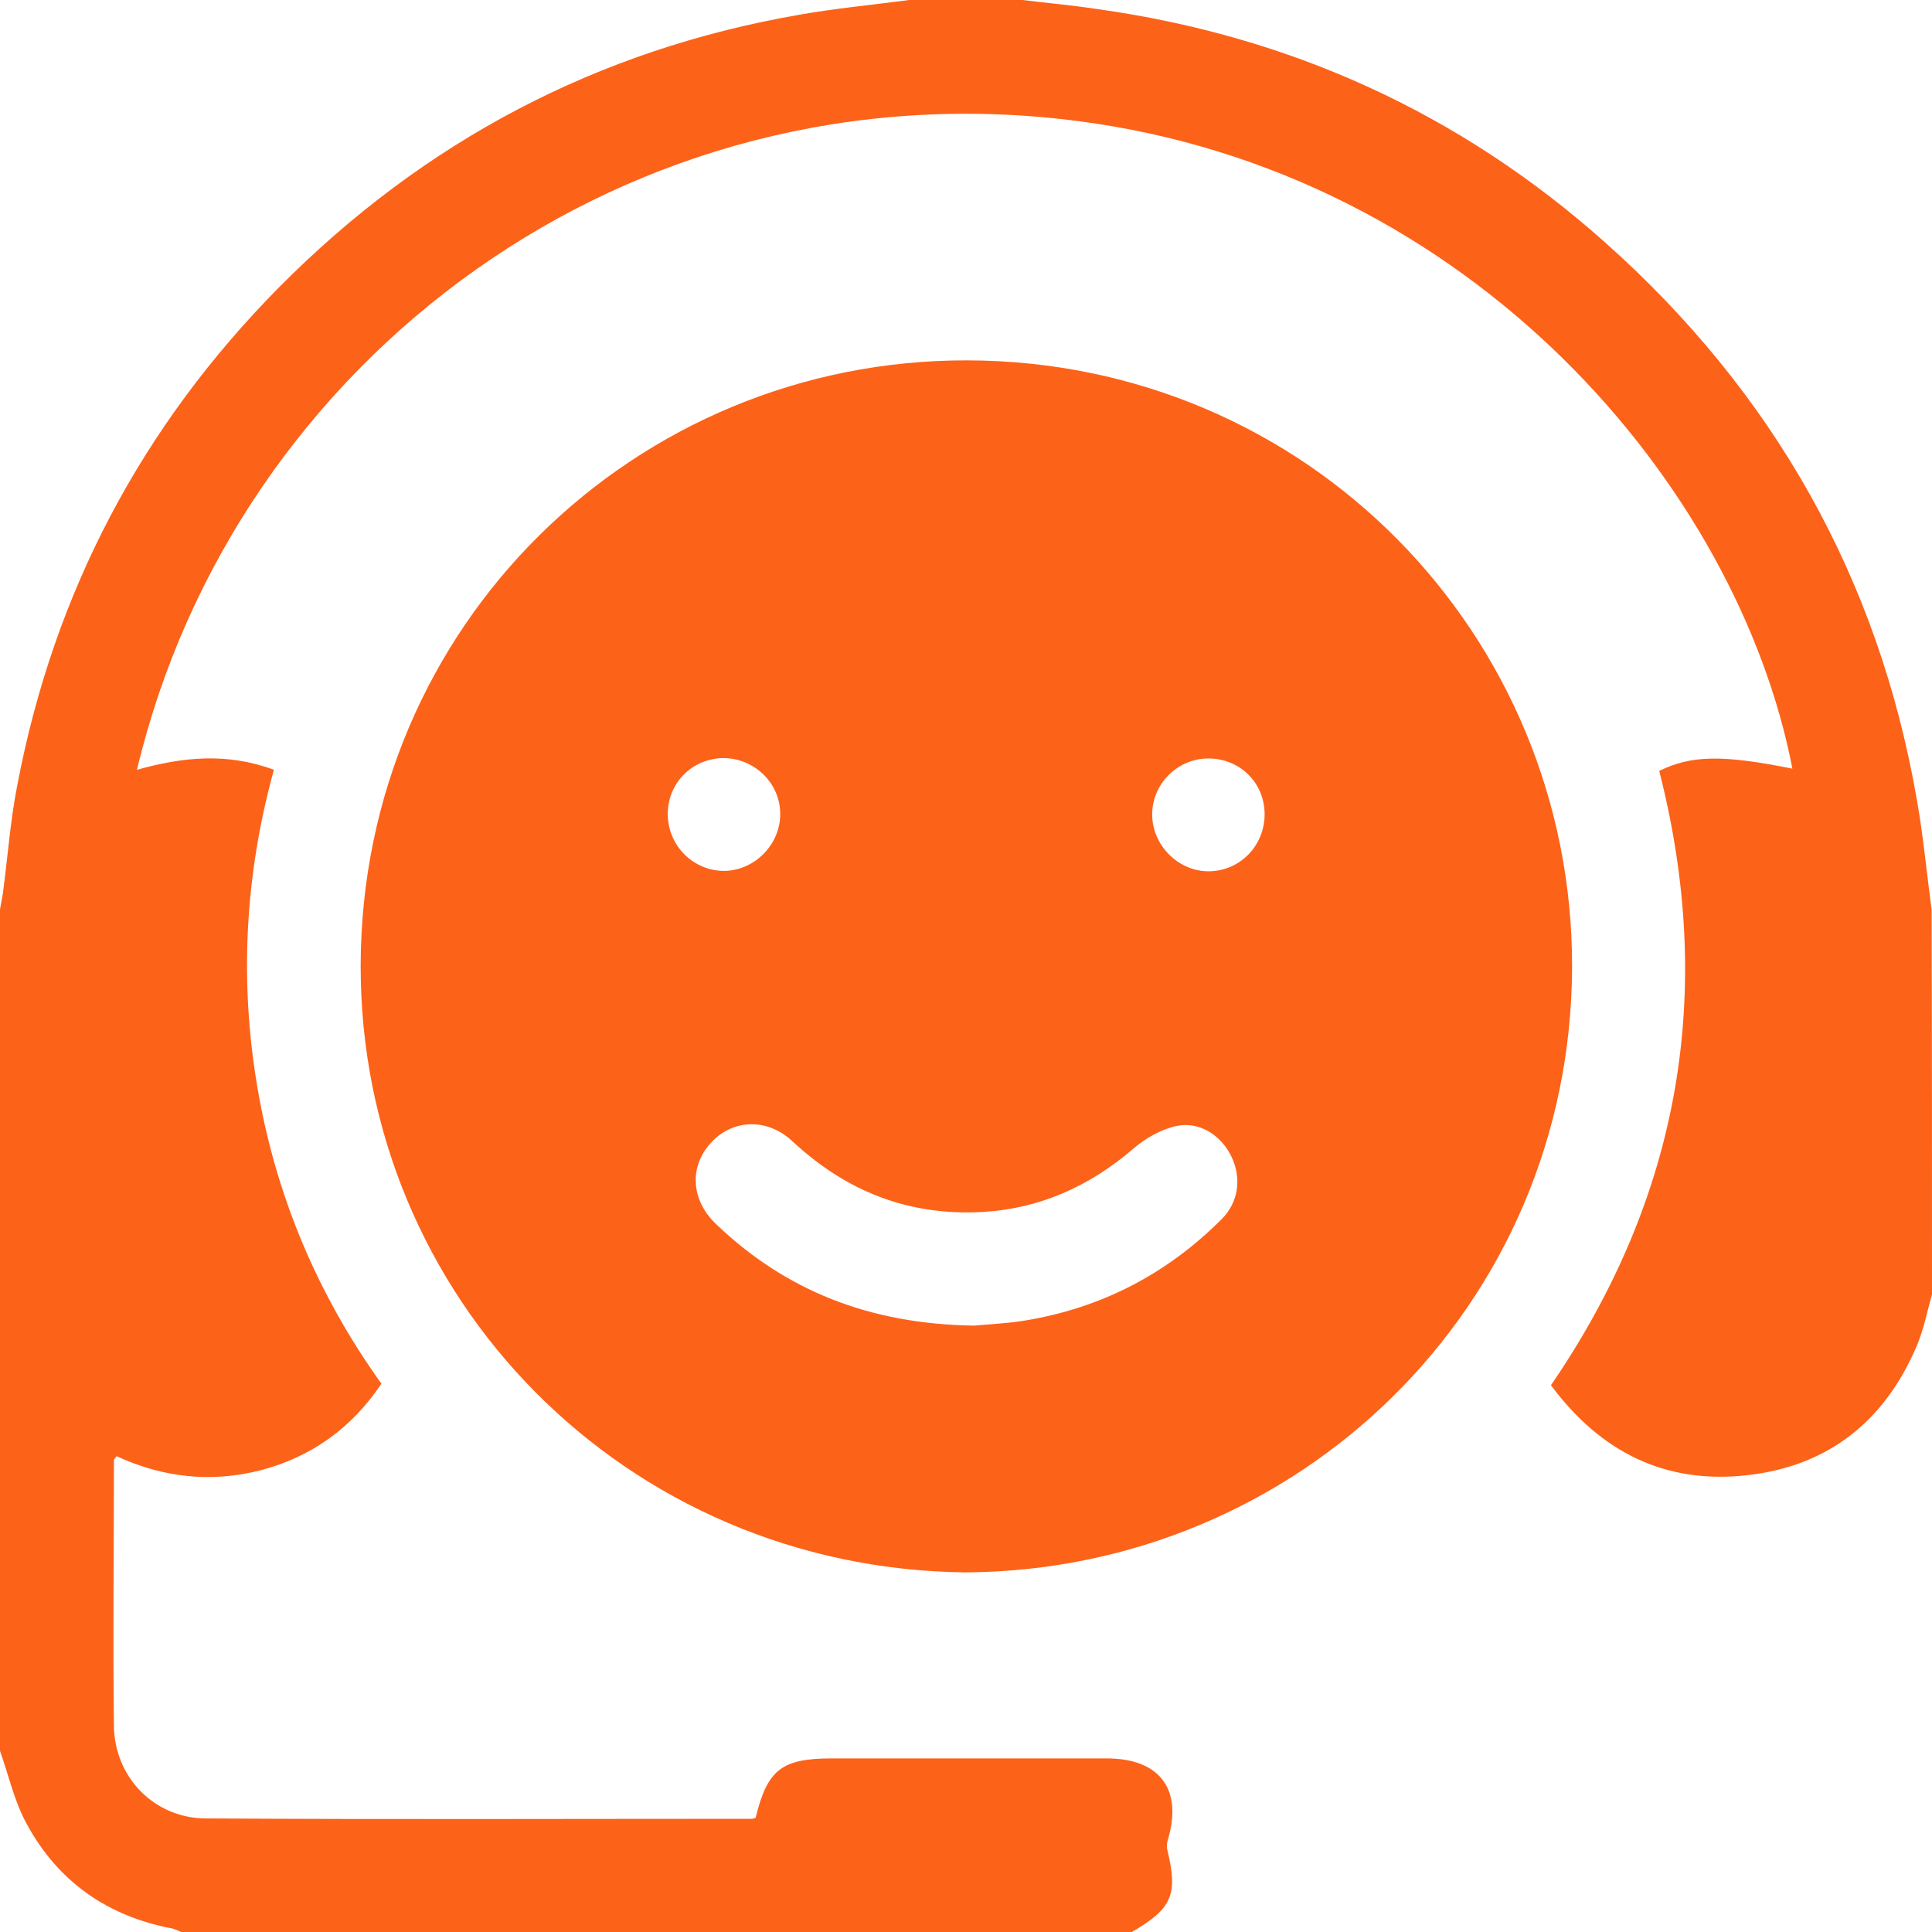
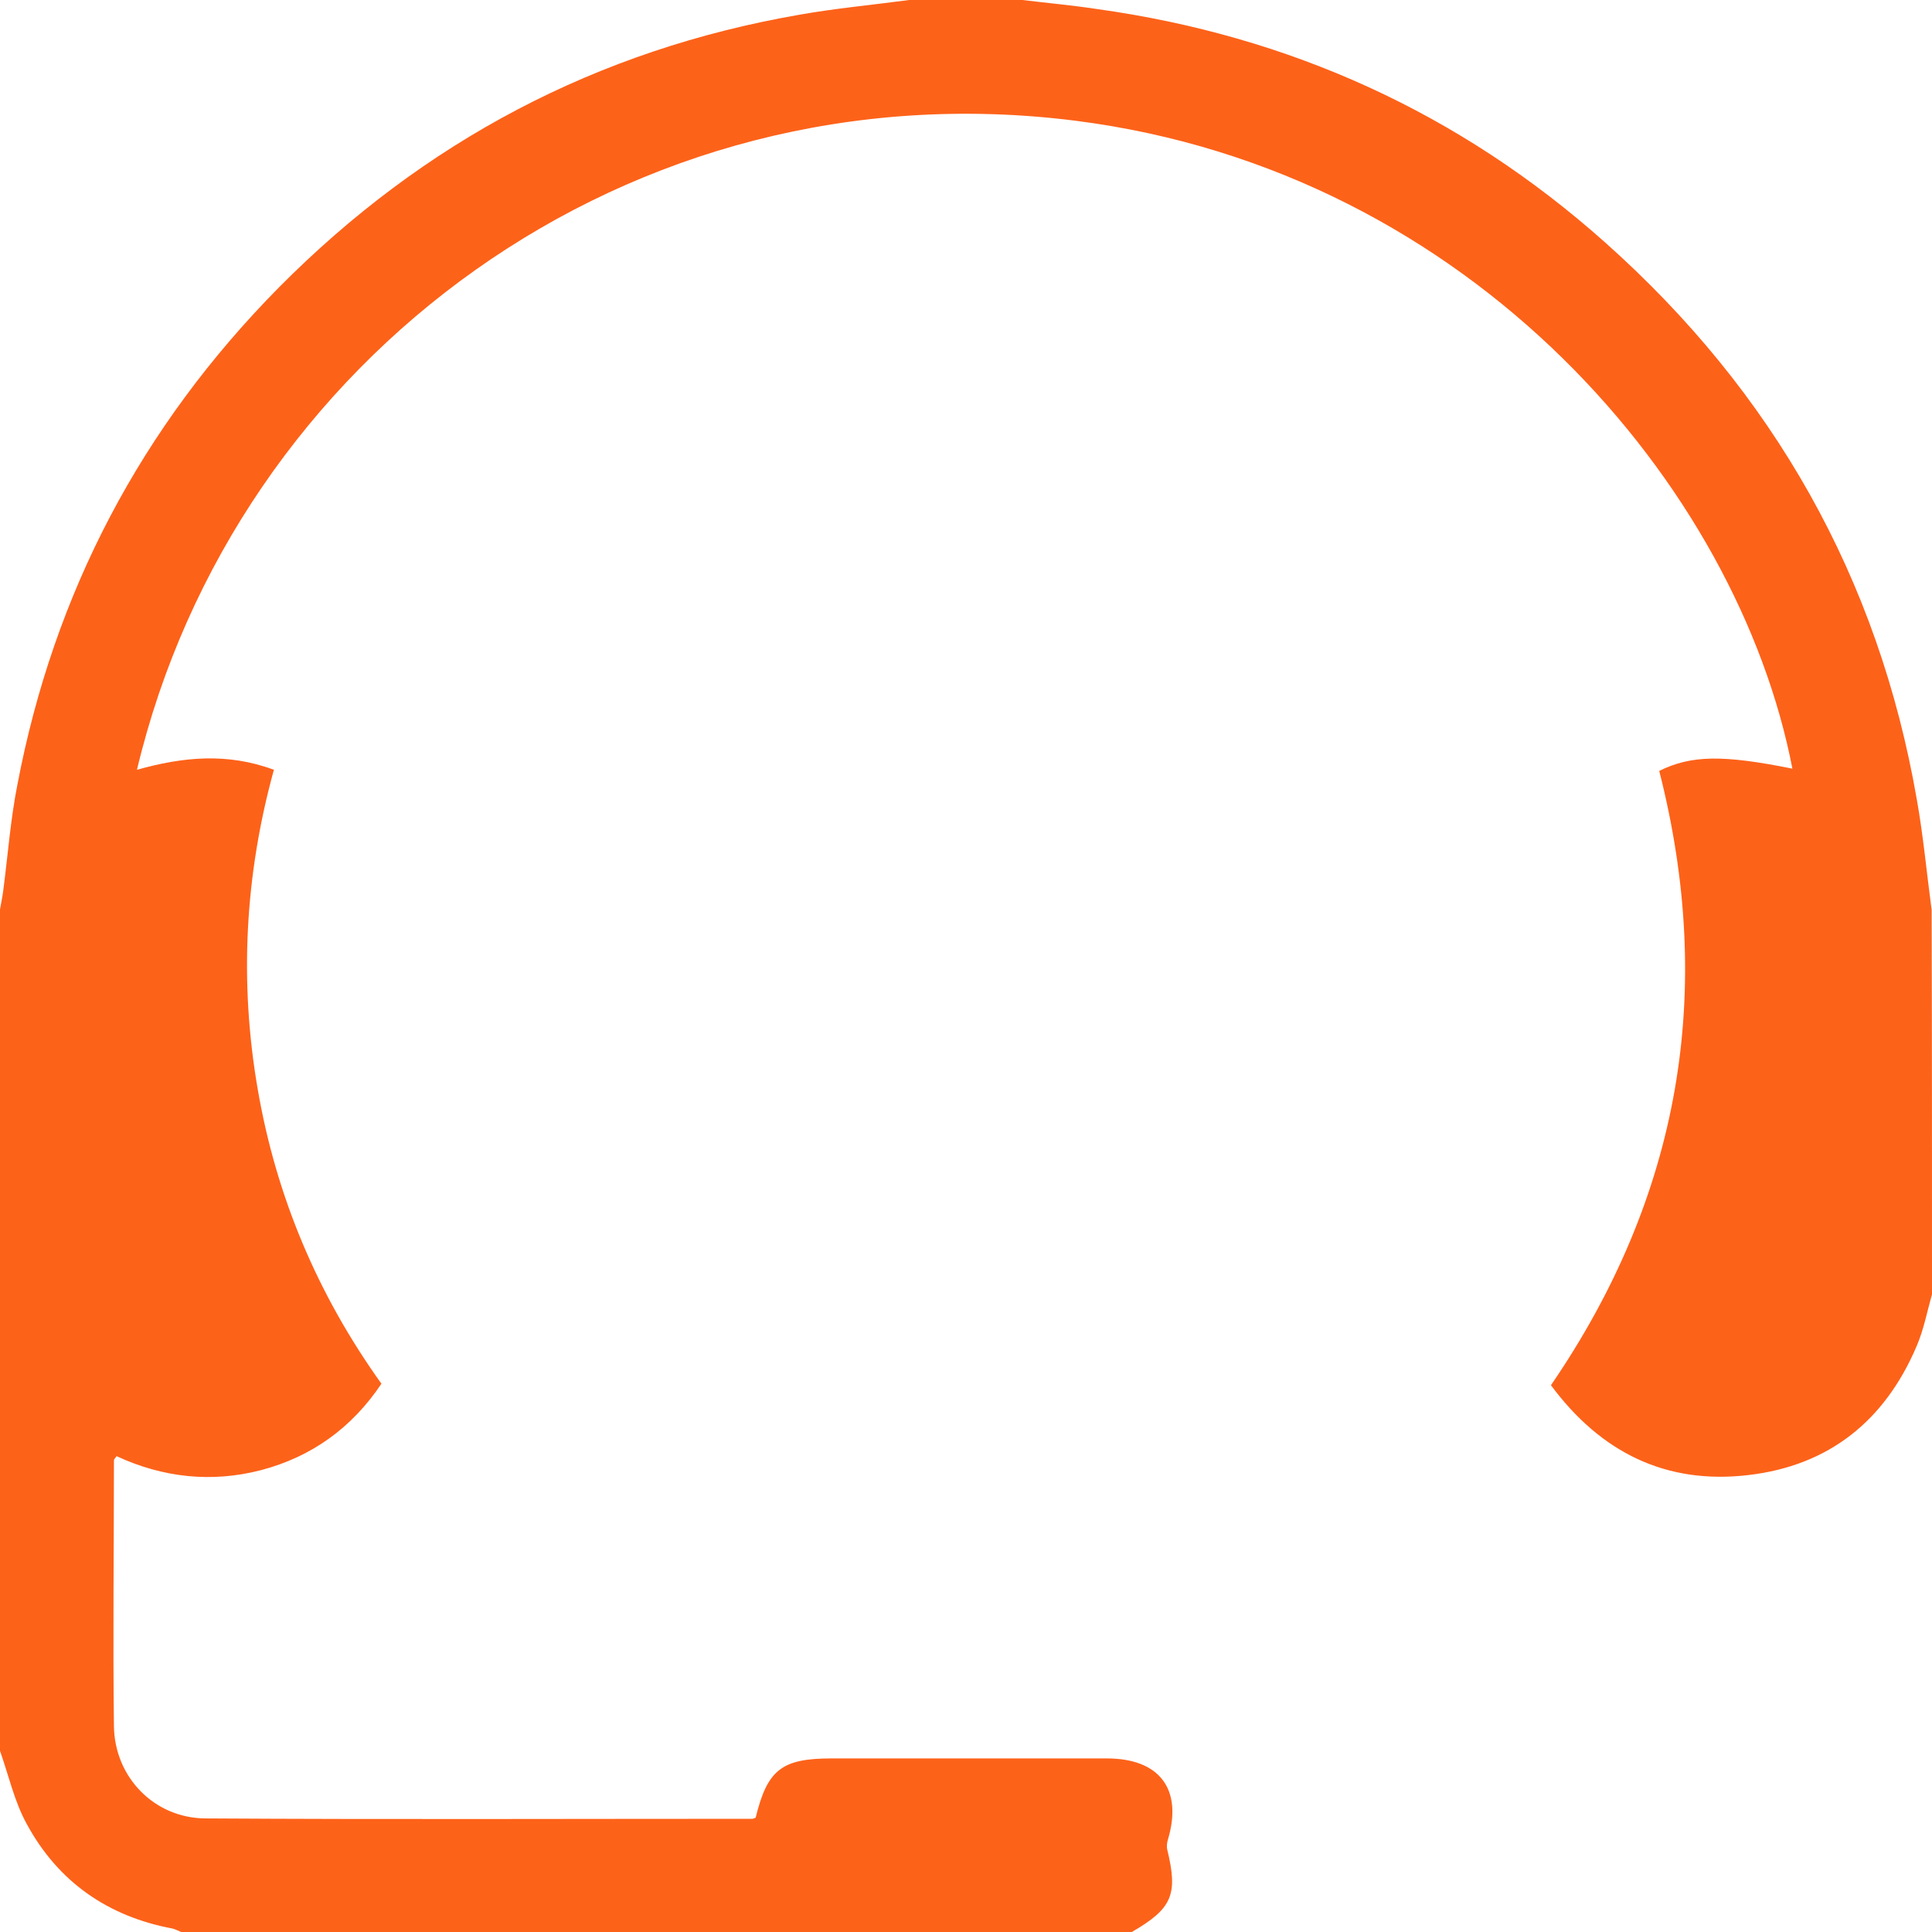
<svg xmlns="http://www.w3.org/2000/svg" width="82" height="82" viewBox="0 0 82 82" fill="none">
  <path d="M82 54.934C81.792 55.67 81.648 56.439 81.344 57.144C79.998 60.299 77.629 62.205 74.218 62.605C70.711 63.022 67.941 61.644 65.827 58.793C71.32 50.77 72.809 42.073 70.423 32.72C71.784 32.047 73.129 32.031 76.075 32.624C73.77 20.692 62.513 7.271 45.652 5.125C26.725 2.723 9.976 15.199 5.813 32.672C7.75 32.127 9.64 31.935 11.625 32.672C10.392 37.14 10.152 41.673 10.937 46.221C11.721 50.785 13.482 54.95 16.189 58.729C14.924 60.619 13.21 61.836 11.081 62.397C8.983 62.941 6.917 62.717 4.948 61.804C4.884 61.9 4.836 61.932 4.836 61.98C4.836 65.744 4.788 69.508 4.836 73.272C4.868 75.434 6.549 77.163 8.711 77.179C16.445 77.227 24.195 77.195 31.929 77.195C31.977 77.195 32.025 77.163 32.073 77.147C32.569 75.113 33.178 74.633 35.291 74.633C39.183 74.633 43.09 74.633 46.981 74.633C49.222 74.633 50.199 75.946 49.575 78.06C49.527 78.204 49.511 78.38 49.543 78.509C50.007 80.415 49.751 81.007 48.038 82C34.587 82 21.137 82 7.686 82C7.574 81.952 7.446 81.888 7.334 81.856C4.58 81.343 2.466 79.87 1.137 77.419C0.608 76.459 0.368 75.353 0 74.312C0 62.413 0 50.497 0 38.598C0.048 38.309 0.112 38.037 0.144 37.749C0.336 36.275 0.448 34.77 0.737 33.312C2.29 25.145 6.005 18.098 11.849 12.188C17.982 6.006 25.332 2.114 33.931 0.625C35.468 0.352 37.037 0.208 38.59 0C40.191 0 41.793 0 43.394 0C44.451 0.128 45.508 0.224 46.564 0.384C54.731 1.521 61.952 4.789 68.117 10.282C75.259 16.64 79.726 24.52 81.359 33.953C81.632 35.491 81.776 37.06 81.984 38.614C82 44.043 82 49.488 82 54.934Z" fill="#FD6219" />
-   <path d="M40.976 66.737C26.533 66.577 15.276 55.062 15.308 40.968C15.34 26.538 26.949 15.263 41.056 15.295C55.483 15.327 66.756 26.938 66.724 41.048C66.676 55.494 55.051 66.657 40.976 66.737ZM41.344 56.263C41.825 56.215 42.642 56.183 43.458 56.055C46.725 55.526 49.511 54.085 51.849 51.747C52.585 51.01 52.697 49.985 52.265 49.088C51.833 48.191 50.92 47.583 49.927 47.791C49.271 47.935 48.598 48.319 48.086 48.768C46.212 50.369 44.099 51.314 41.649 51.442C38.542 51.602 35.916 50.561 33.642 48.447C32.554 47.422 31.064 47.502 30.152 48.527C29.239 49.552 29.335 50.946 30.392 51.955C33.338 54.773 36.893 56.199 41.344 56.263ZM30.728 32.175C29.399 32.175 28.342 33.217 28.342 34.546C28.342 35.875 29.399 36.948 30.712 36.964C32.009 36.964 33.114 35.859 33.114 34.562C33.13 33.264 32.041 32.191 30.728 32.175ZM53.674 34.562C53.674 33.217 52.617 32.191 51.288 32.191C49.975 32.191 48.886 33.281 48.902 34.594C48.918 35.891 50.023 36.996 51.32 36.98C52.633 36.964 53.674 35.891 53.674 34.562Z" fill="#FD6219" />
</svg>